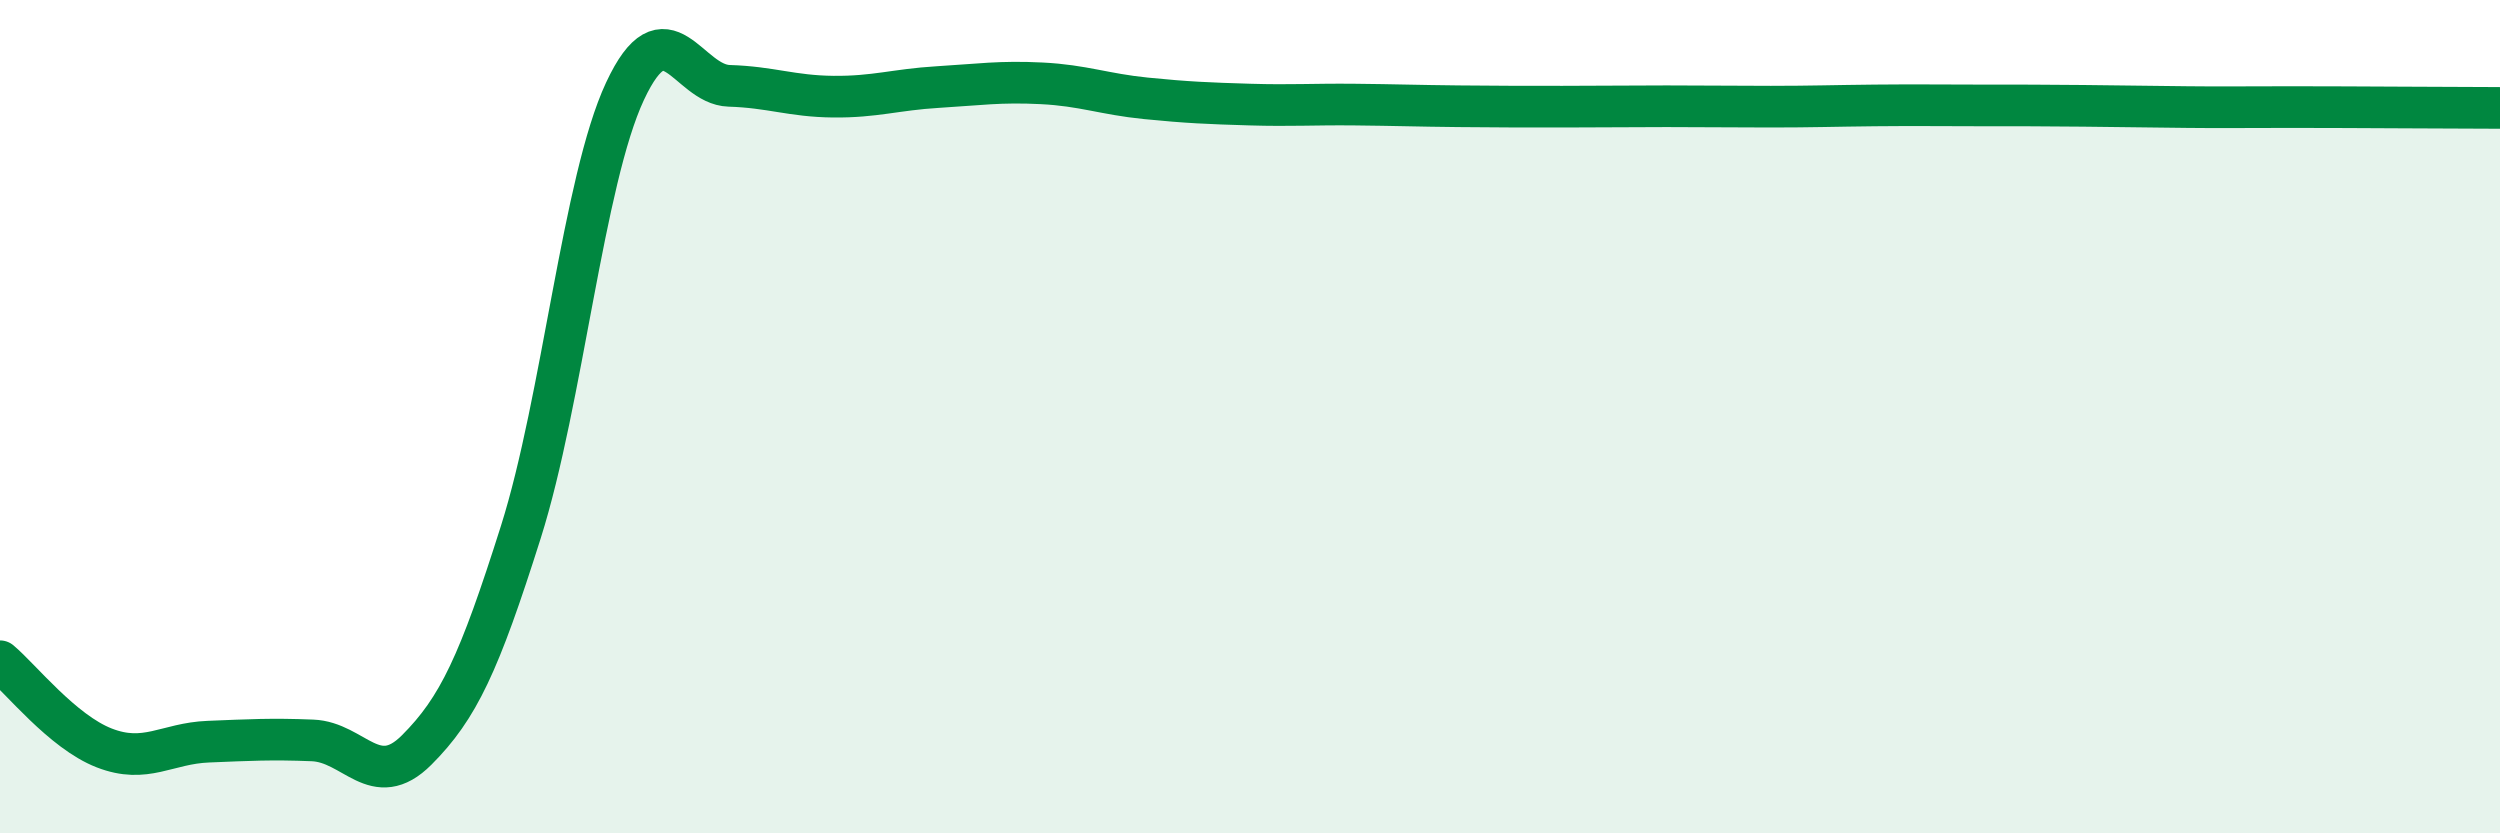
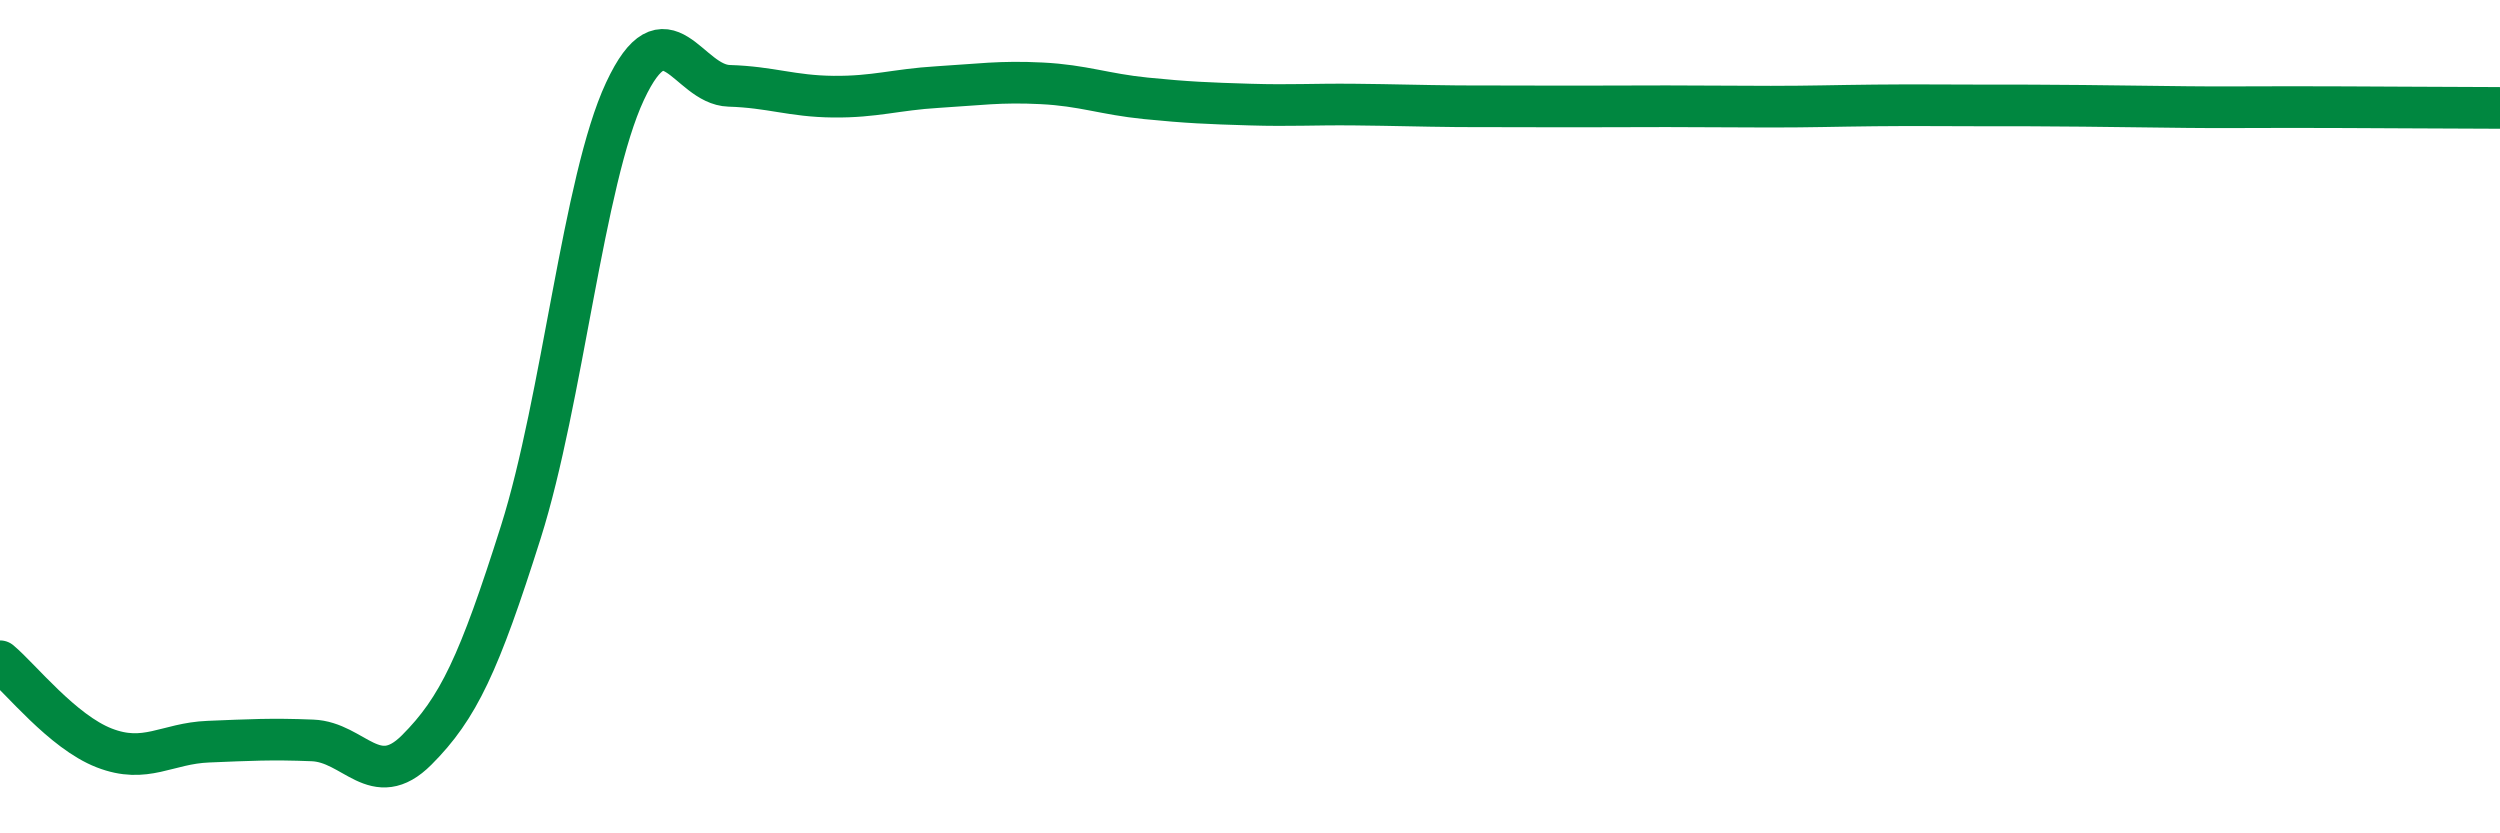
<svg xmlns="http://www.w3.org/2000/svg" width="60" height="20" viewBox="0 0 60 20">
-   <path d="M 0,15.87 C 0.5,16.29 1.5,17.56 2.5,17.95 C 3.5,18.34 4,17.84 5,17.8 C 6,17.76 6.5,17.73 7.5,17.77 C 8.5,17.81 9,19 10,18 C 11,17 11.5,15.93 12.5,12.77 C 13.5,9.61 14,4.33 15,2.19 C 16,0.05 16.5,2.03 17.5,2.06 C 18.5,2.09 19,2.31 20,2.32 C 21,2.33 21.5,2.15 22.5,2.09 C 23.5,2.03 24,1.95 25,2 C 26,2.05 26.5,2.26 27.5,2.36 C 28.5,2.46 29,2.48 30,2.51 C 31,2.54 31.5,2.5 32.5,2.51 C 33.5,2.52 34,2.54 35,2.55 C 36,2.56 36.5,2.56 37.5,2.56 C 38.5,2.56 39,2.55 40,2.55 C 41,2.55 41.5,2.56 42.5,2.56 C 43.5,2.56 44,2.54 45,2.53 C 46,2.52 46.5,2.53 47.5,2.53 C 48.5,2.53 49,2.53 50,2.54 C 51,2.55 51.5,2.56 52.5,2.57 C 53.5,2.58 53.5,2.57 55,2.57 C 56.5,2.57 59,2.59 60,2.59L60 20L0 20Z" fill="#008740" opacity="0.1" stroke-linecap="round" stroke-linejoin="round" />
-   <path d="M 0,15.87 C 0.5,16.29 1.5,17.56 2.5,17.95 C 3.5,18.34 4,17.84 5,17.8 C 6,17.76 6.5,17.73 7.5,17.77 C 8.5,17.81 9,19 10,18 C 11,17 11.5,15.93 12.5,12.77 C 13.5,9.61 14,4.33 15,2.19 C 16,0.05 16.5,2.03 17.5,2.06 C 18.5,2.09 19,2.31 20,2.32 C 21,2.33 21.5,2.15 22.5,2.09 C 23.5,2.03 24,1.95 25,2 C 26,2.05 26.5,2.26 27.5,2.36 C 28.5,2.46 29,2.48 30,2.51 C 31,2.54 31.5,2.5 32.5,2.51 C 33.5,2.52 34,2.54 35,2.55 C 36,2.56 36.5,2.56 37.5,2.56 C 38.5,2.56 39,2.55 40,2.55 C 41,2.55 41.5,2.56 42.5,2.56 C 43.5,2.56 44,2.54 45,2.53 C 46,2.52 46.5,2.53 47.5,2.53 C 48.5,2.53 49,2.53 50,2.54 C 51,2.55 51.5,2.56 52.5,2.57 C 53.5,2.58 53.5,2.57 55,2.57 C 56.5,2.57 59,2.59 60,2.59" stroke="#008740" stroke-width="1" fill="none" stroke-linecap="round" stroke-linejoin="round" />
+   <path d="M 0,15.87 C 0.5,16.29 1.5,17.56 2.5,17.95 C 3.5,18.34 4,17.84 5,17.8 C 6,17.76 6.5,17.73 7.5,17.77 C 8.5,17.81 9,19 10,18 C 11,17 11.5,15.93 12.5,12.77 C 13.5,9.61 14,4.33 15,2.19 C 16,0.05 16.5,2.03 17.5,2.06 C 18.5,2.09 19,2.31 20,2.32 C 21,2.33 21.5,2.15 22.5,2.09 C 23.5,2.03 24,1.95 25,2 C 26,2.05 26.5,2.26 27.5,2.36 C 28.5,2.46 29,2.48 30,2.51 C 31,2.54 31.5,2.5 32.5,2.51 C 33.5,2.52 34,2.54 35,2.55 C 38.5,2.56 39,2.55 40,2.55 C 41,2.55 41.5,2.56 42.5,2.56 C 43.5,2.56 44,2.54 45,2.53 C 46,2.52 46.5,2.53 47.5,2.53 C 48.5,2.53 49,2.53 50,2.54 C 51,2.55 51.5,2.56 52.5,2.57 C 53.5,2.58 53.5,2.57 55,2.57 C 56.5,2.57 59,2.59 60,2.59" stroke="#008740" stroke-width="1" fill="none" stroke-linecap="round" stroke-linejoin="round" />
</svg>